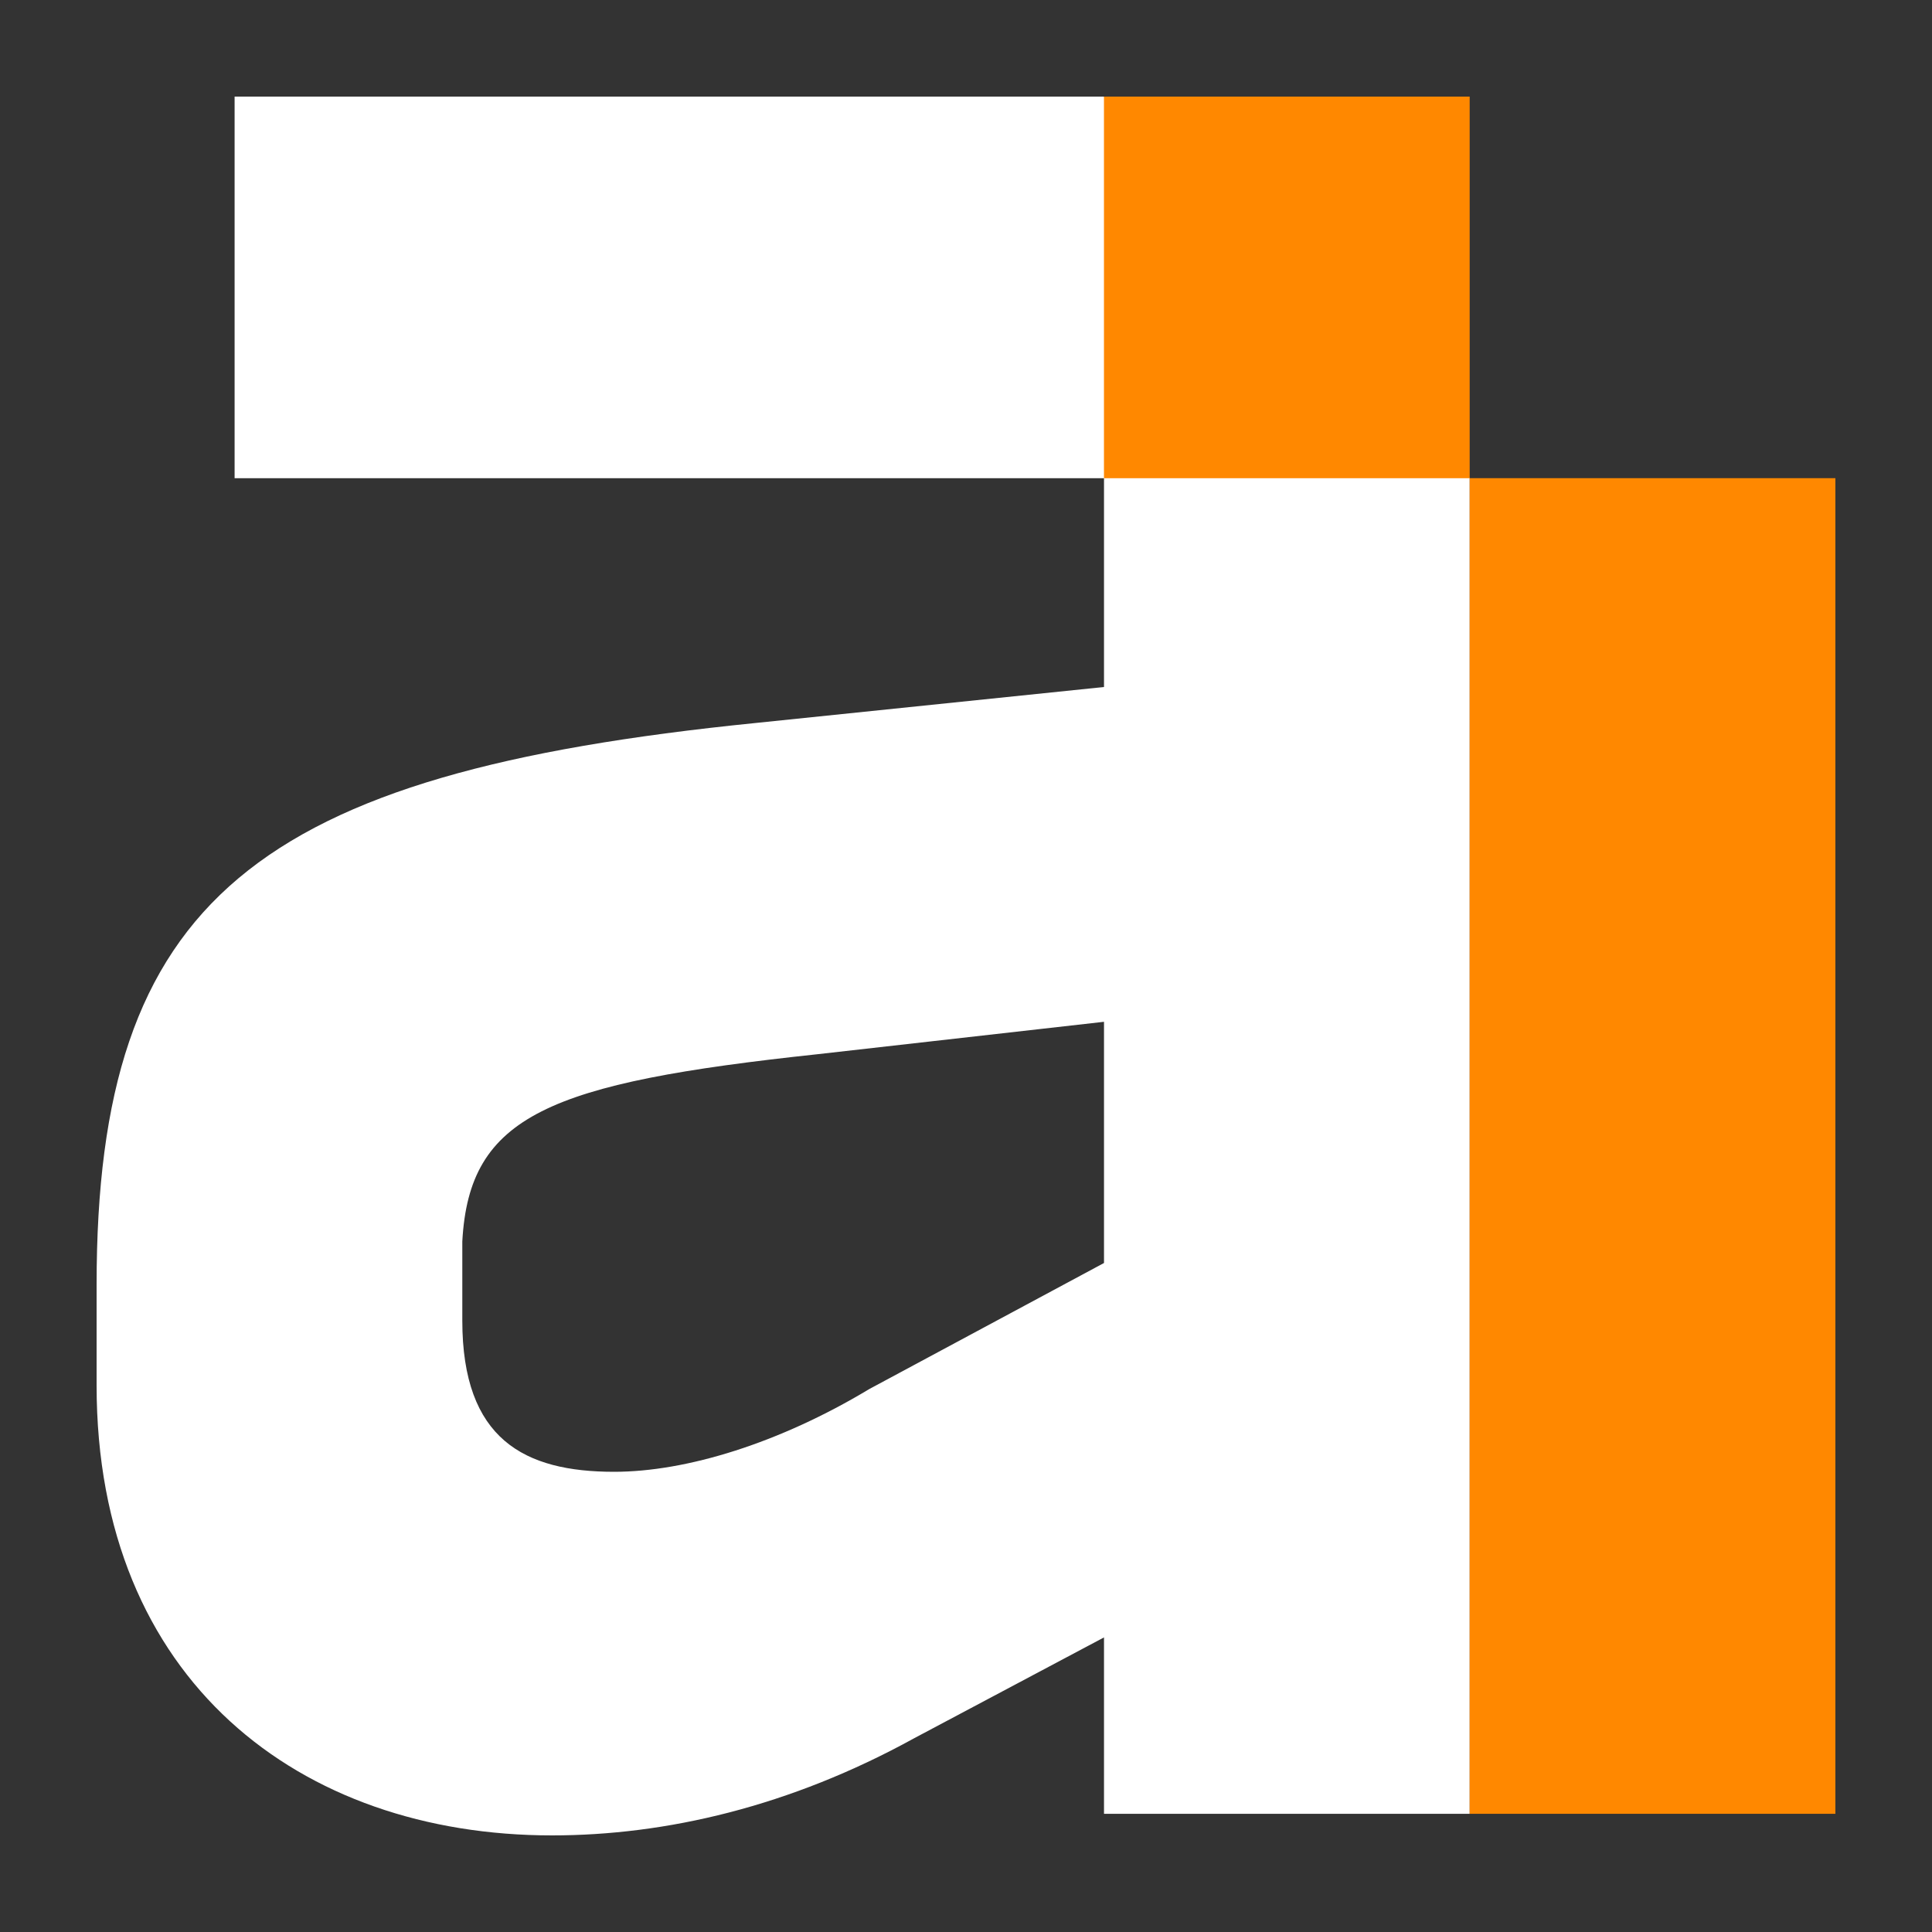
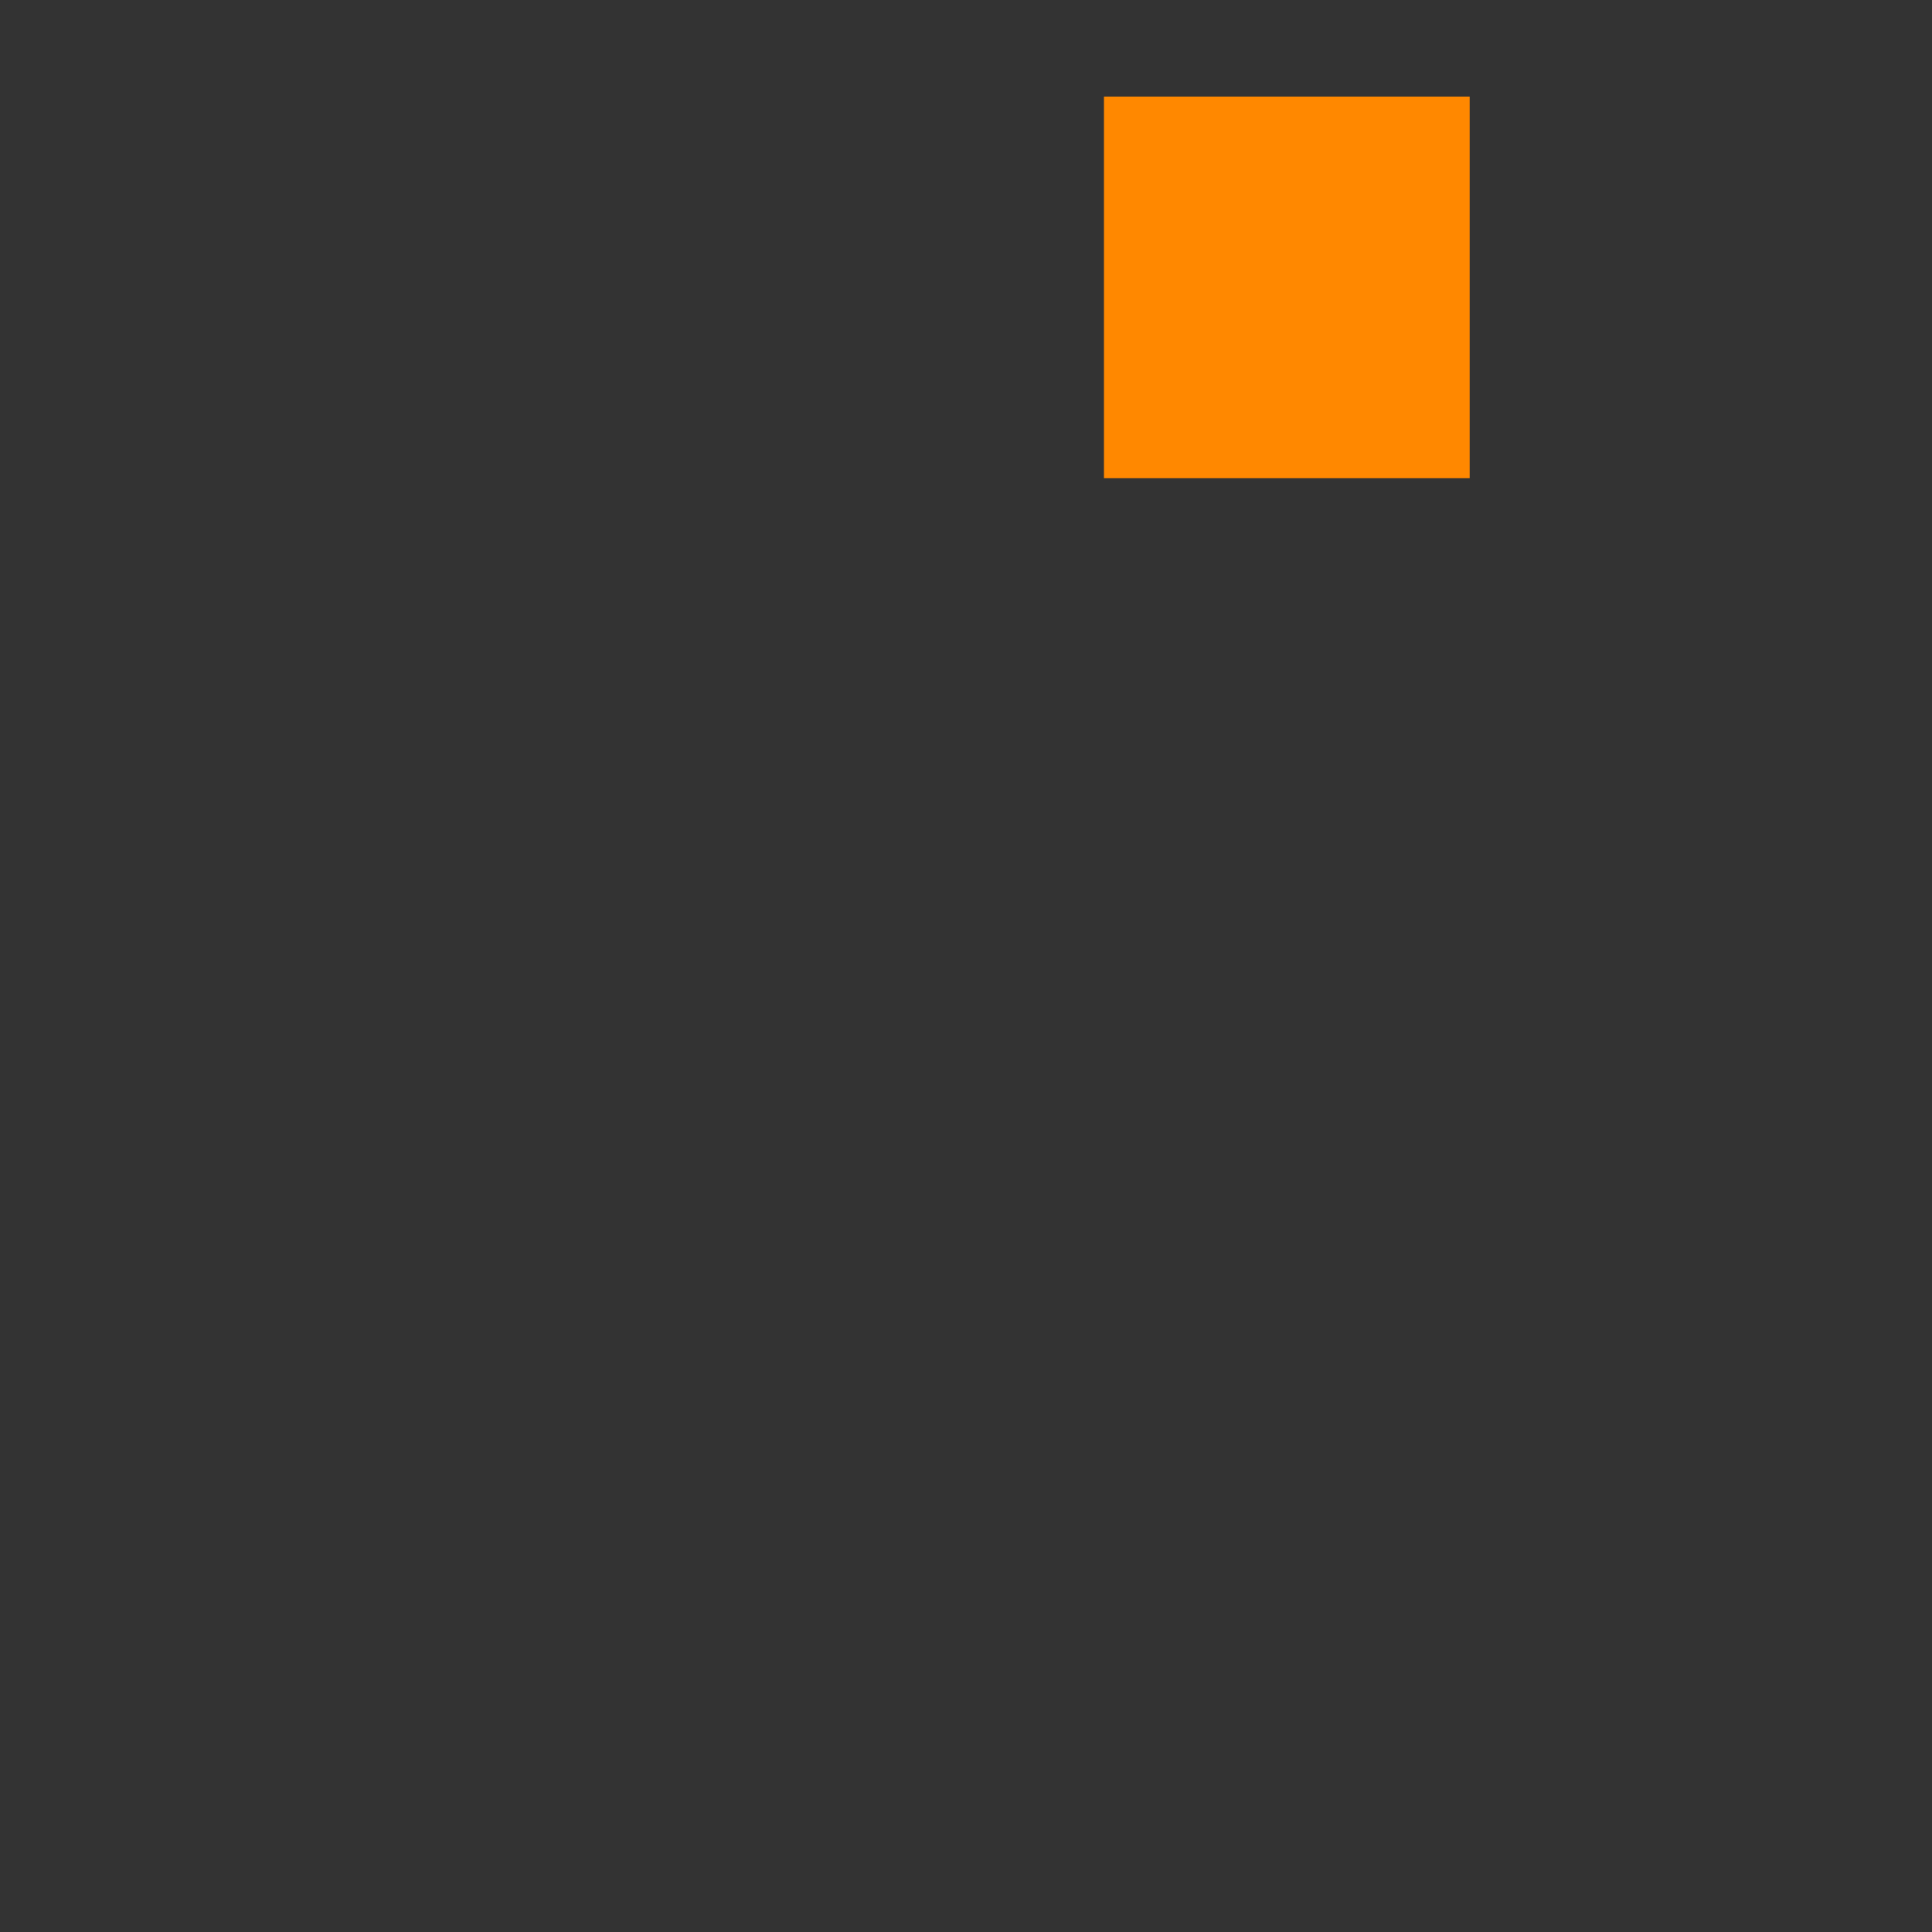
<svg xmlns="http://www.w3.org/2000/svg" width="100" height="100" viewBox="0 0 100 100" fill="none">
  <rect x="0" y="0" width="100" height="100" fill="#333333" stroke="none" />
-   <path d="M57.142 5H12.143V24.752H57.143V35.559L39.108 37.422C13.215 40.031 5 46.553 5 66.491V71.708C5 86.988 15.535 95 28.571 95C34.464 95 40.893 93.509 47.321 89.969L57.143 84.752V93.882H76.072V24.752L57.142 5ZM57.142 65.373L44.999 71.894C40.357 74.689 35.536 76.18 31.786 76.18C27.143 76.18 23.929 74.503 23.929 68.354V64.255C24.286 57.733 28.394 56.056 42.322 54.565L57.143 52.888V65.373H57.142Z" fill="white" />
  <path d="M76.07 5H57.141V24.752H76.07V5Z" fill="#FF8800" />
-   <path d="M94.999 24.75H76.07V93.882H94.999V24.75Z" fill="#FF8800" />
</svg>